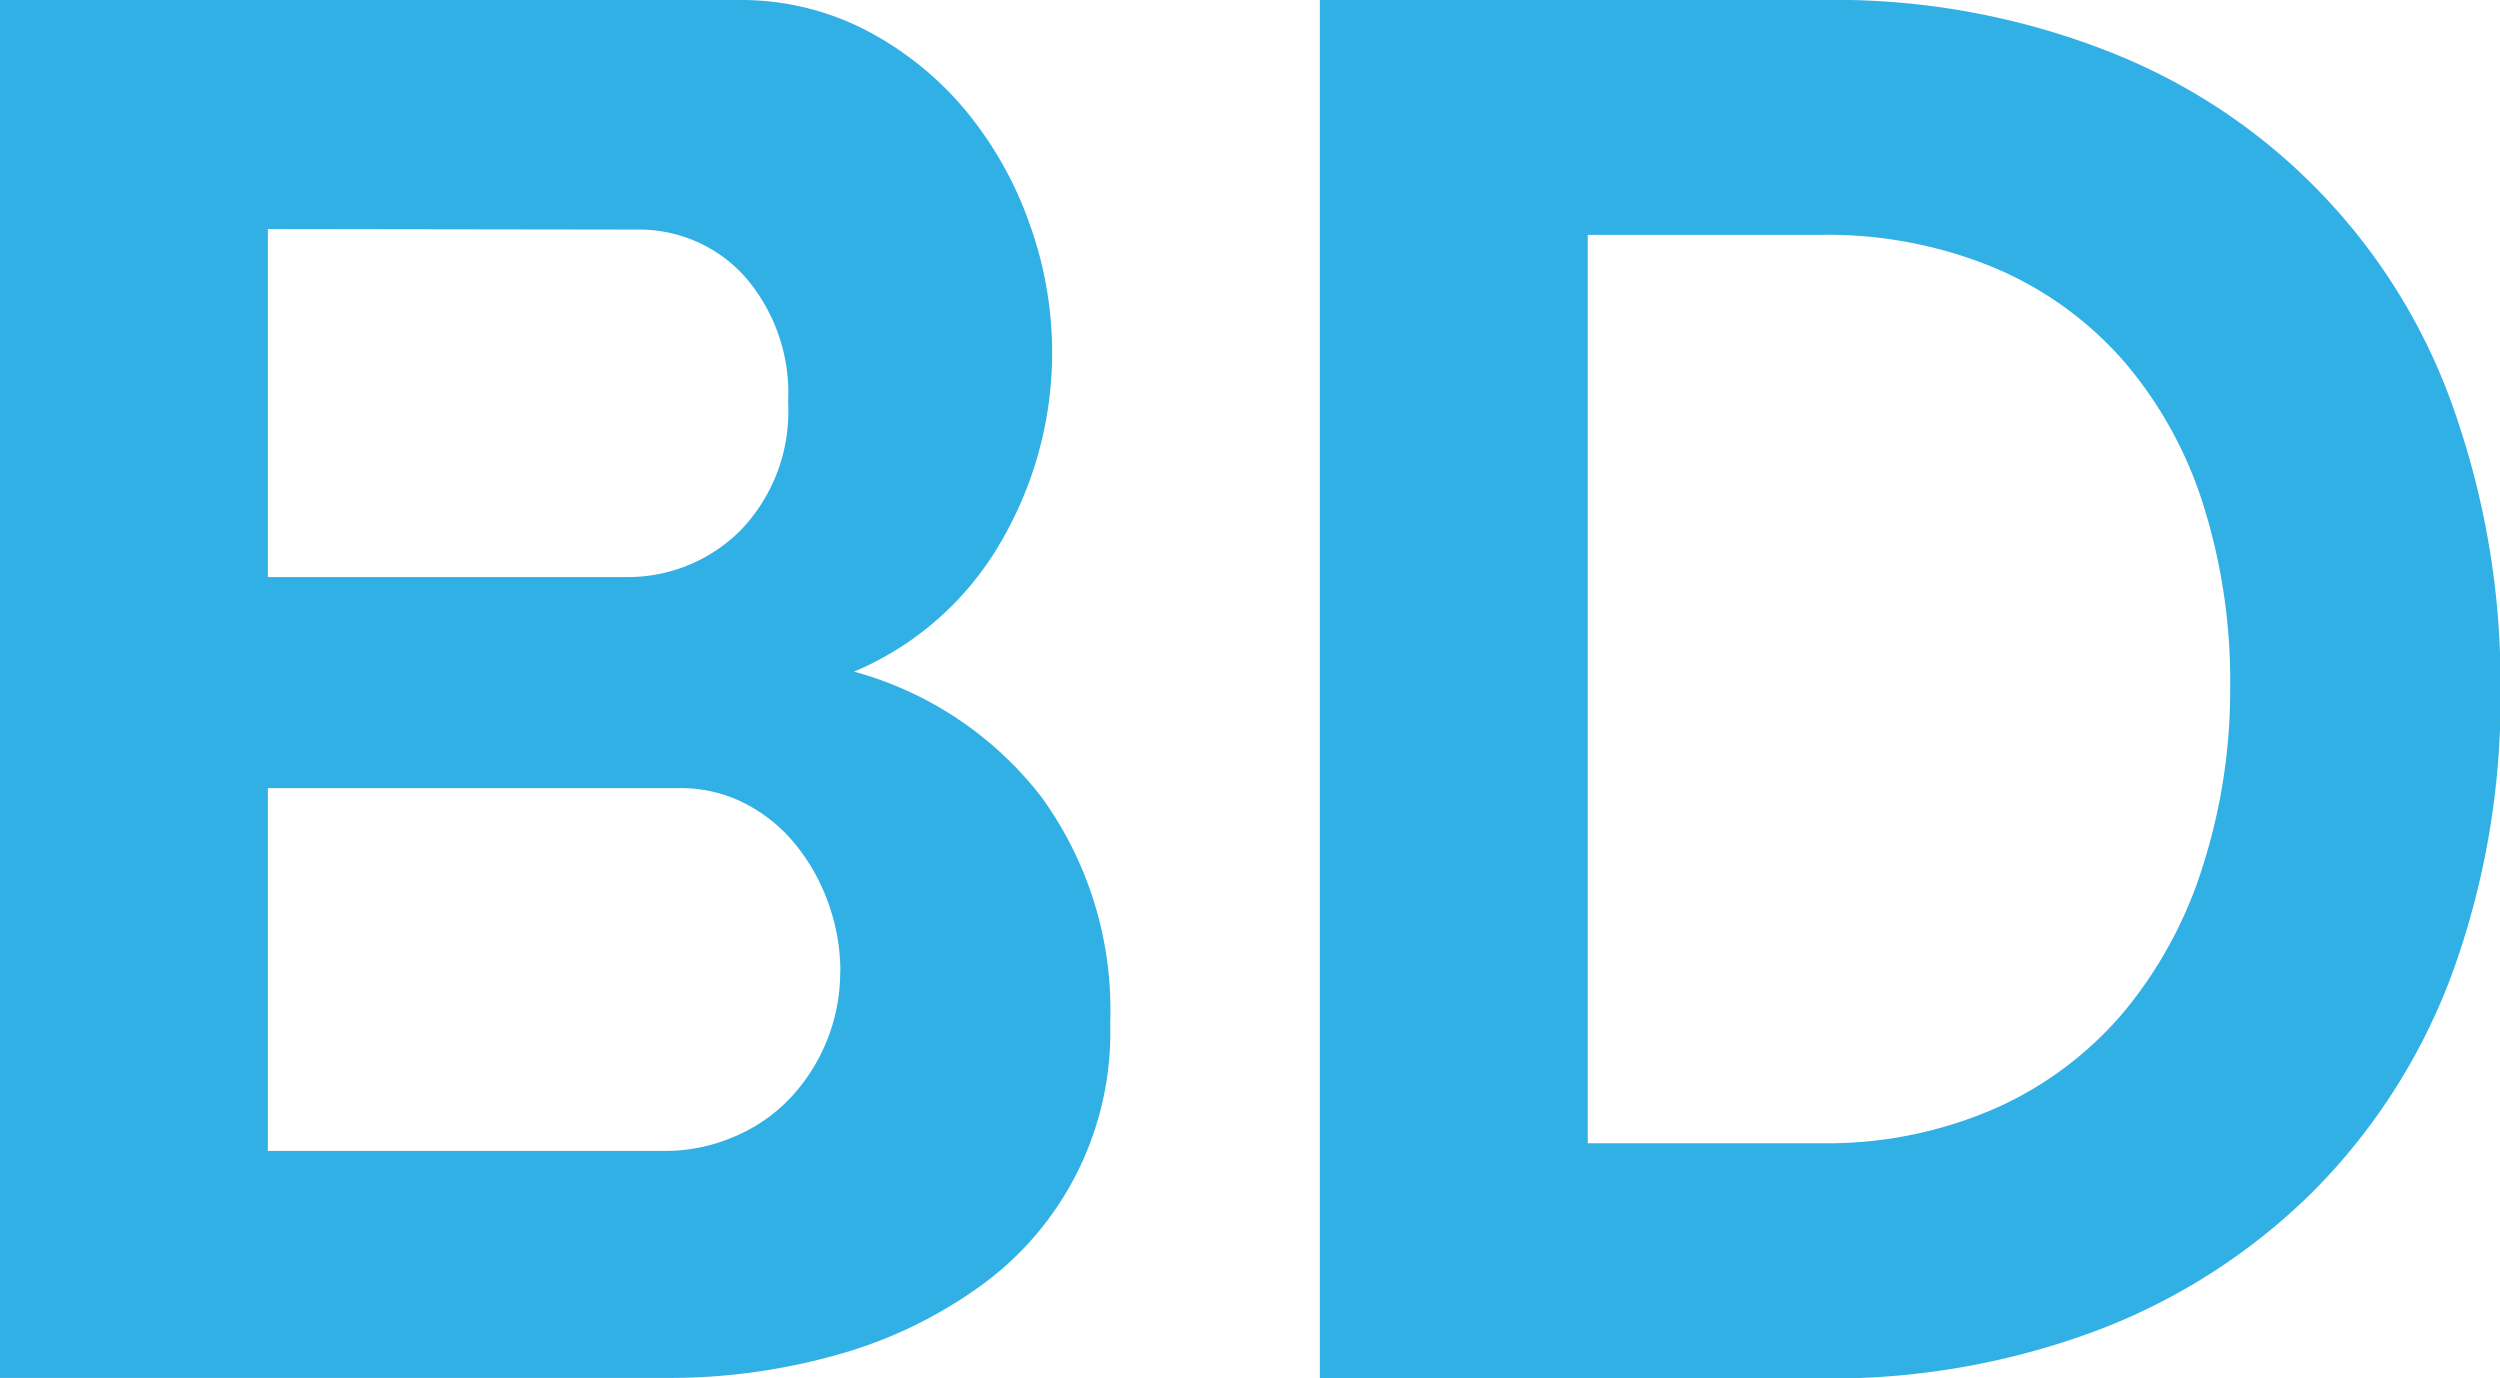
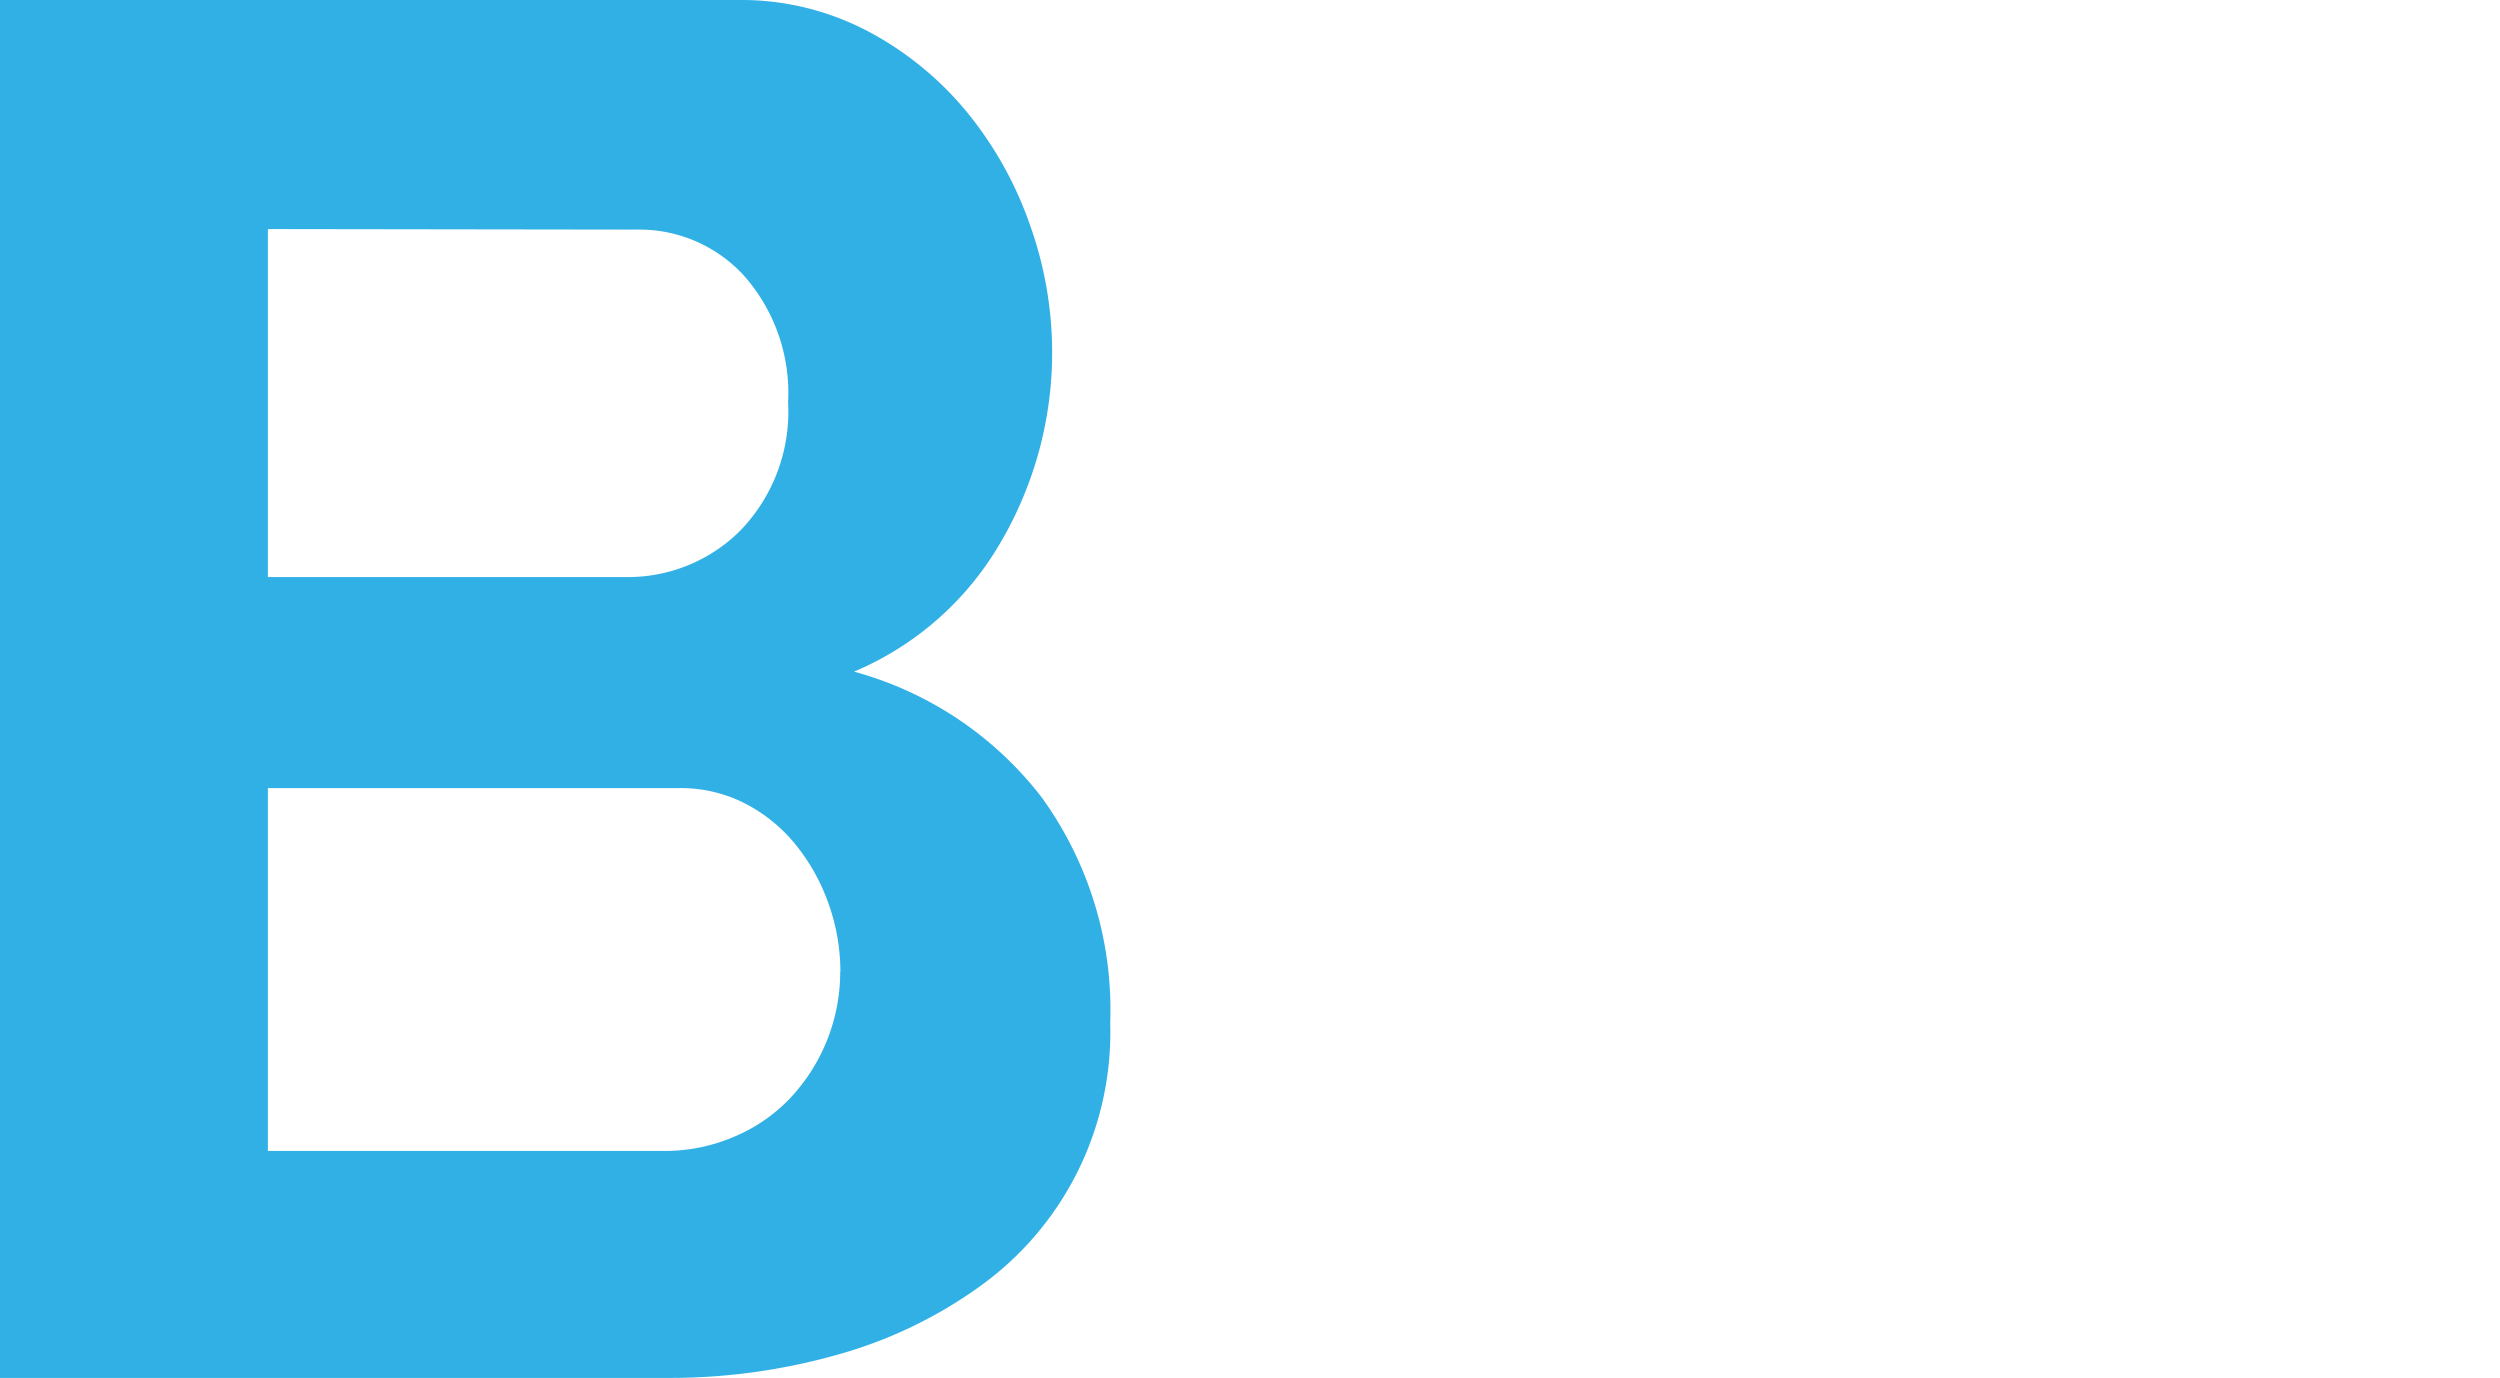
<svg xmlns="http://www.w3.org/2000/svg" viewBox="0 0 142.97 78.81">
  <defs>
    <style>.cls-1{fill:#31b0e5;}</style>
  </defs>
  <title>4b</title>
  <g id="Layer_2" data-name="Layer 2">
    <g id="Layer_1-2" data-name="Layer 1">
      <path class="cls-1" d="M63.49,58.5A17.87,17.87,0,0,1,56,73.59a25.7,25.7,0,0,1-8.1,3.88,35.22,35.22,0,0,1-9.82,1.33H0V0H42.18a15.57,15.57,0,0,1,7.44,1.78,18.58,18.58,0,0,1,5.66,4.61,21.15,21.15,0,0,1,3.61,6.44,21.7,21.7,0,0,1,1.28,7.27,21.47,21.47,0,0,1-2.89,10.82,17.57,17.57,0,0,1-8.44,7.49,20.27,20.27,0,0,1,10.71,7.16A20.7,20.7,0,0,1,63.49,58.5ZM15.32,13.1V33H35.74a9.09,9.09,0,0,0,6.6-2.66A9.79,9.79,0,0,0,45.07,23a10.13,10.13,0,0,0-2.5-7.21,8.11,8.11,0,0,0-6.16-2.66ZM48.06,55.61a11.57,11.57,0,0,0-.72-4.05,11.31,11.31,0,0,0-1.94-3.38,9.07,9.07,0,0,0-2.89-2.28,8.06,8.06,0,0,0-3.66-.83H15.32V65.82H38.07A10,10,0,0,0,42,65a9.41,9.41,0,0,0,3.16-2.17,10.54,10.54,0,0,0,2.89-7.27Z" />
-       <path class="cls-1" d="M75.48,78.81V0h28.64A42.82,42.82,0,0,1,121,3.11,34,34,0,0,1,140.53,24,47,47,0,0,1,143,39.29a46.14,46.14,0,0,1-2.72,16.26A34.75,34.75,0,0,1,132.42,68a35.27,35.27,0,0,1-12.27,8,43.31,43.31,0,0,1-16,2.83Zm52.06-39.52A33.54,33.54,0,0,0,126,28.86a23.37,23.37,0,0,0-4.55-8.21,20.29,20.29,0,0,0-7.38-5.33,24.93,24.93,0,0,0-9.93-1.89H90.8V65.38h13.32a24,24,0,0,0,10-2,20.57,20.57,0,0,0,7.33-5.5,24.47,24.47,0,0,0,4.5-8.27A33.14,33.14,0,0,0,127.54,39.29Z" />
    </g>
  </g>
</svg>